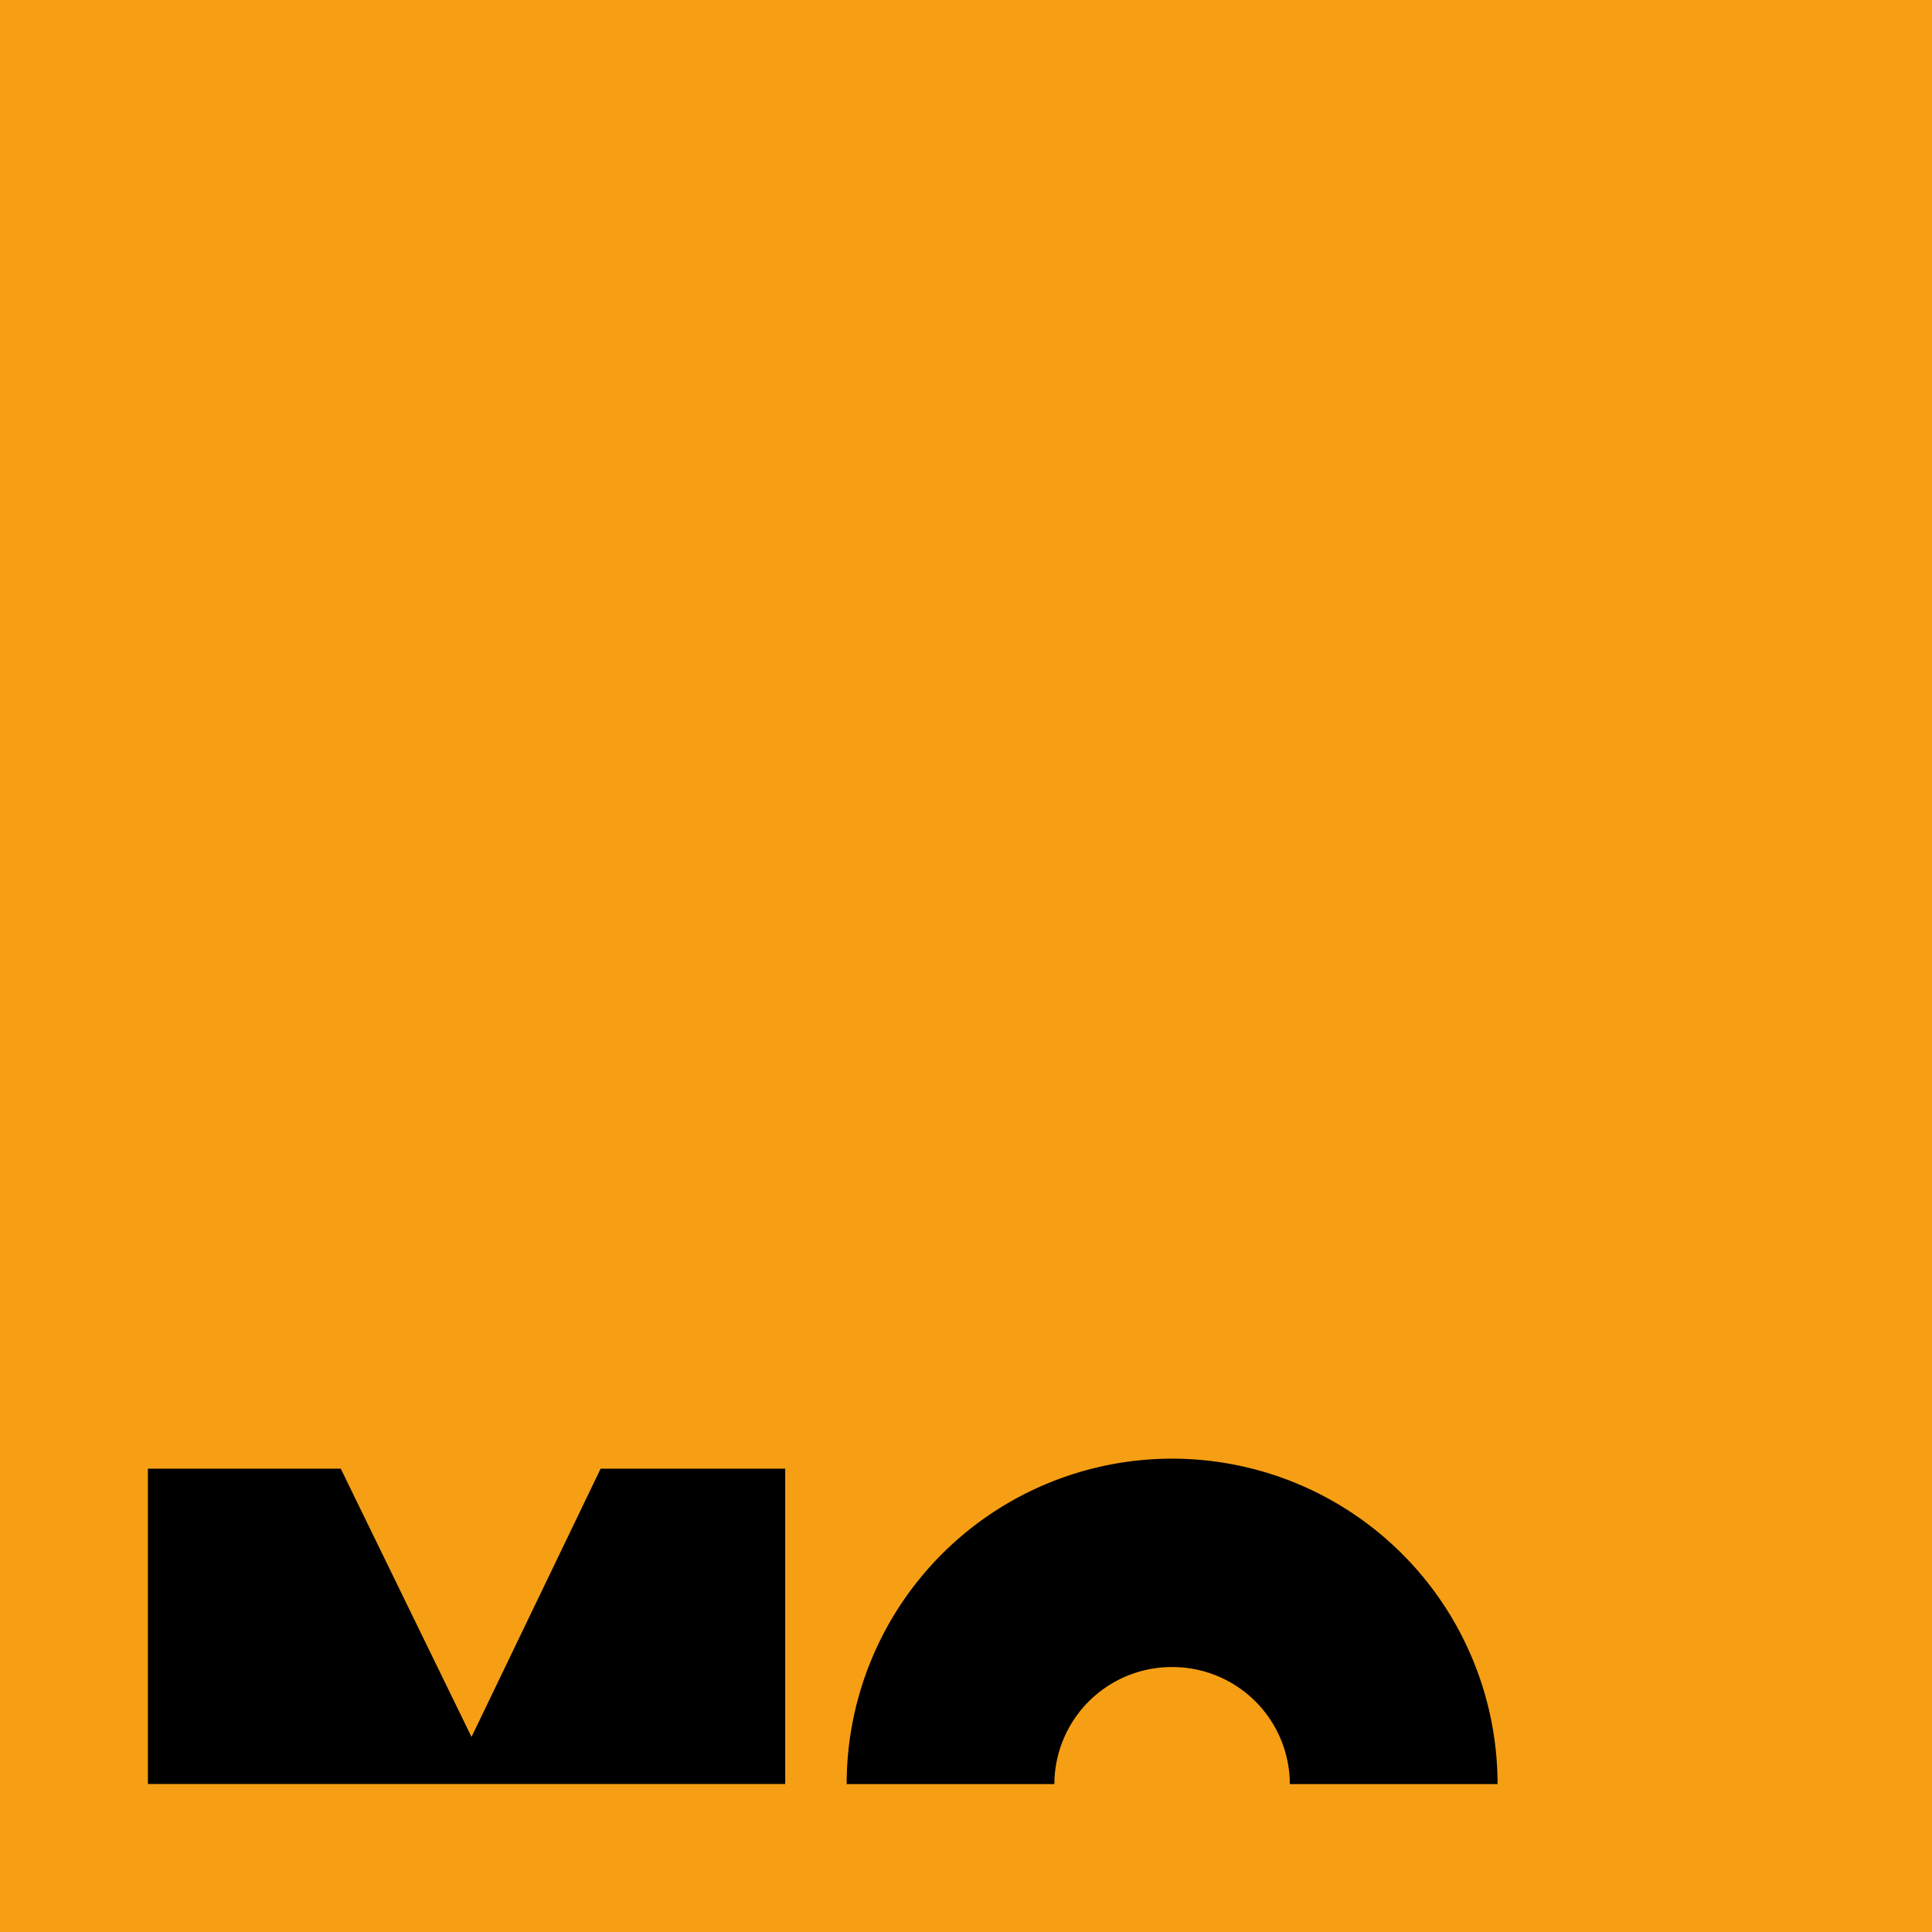
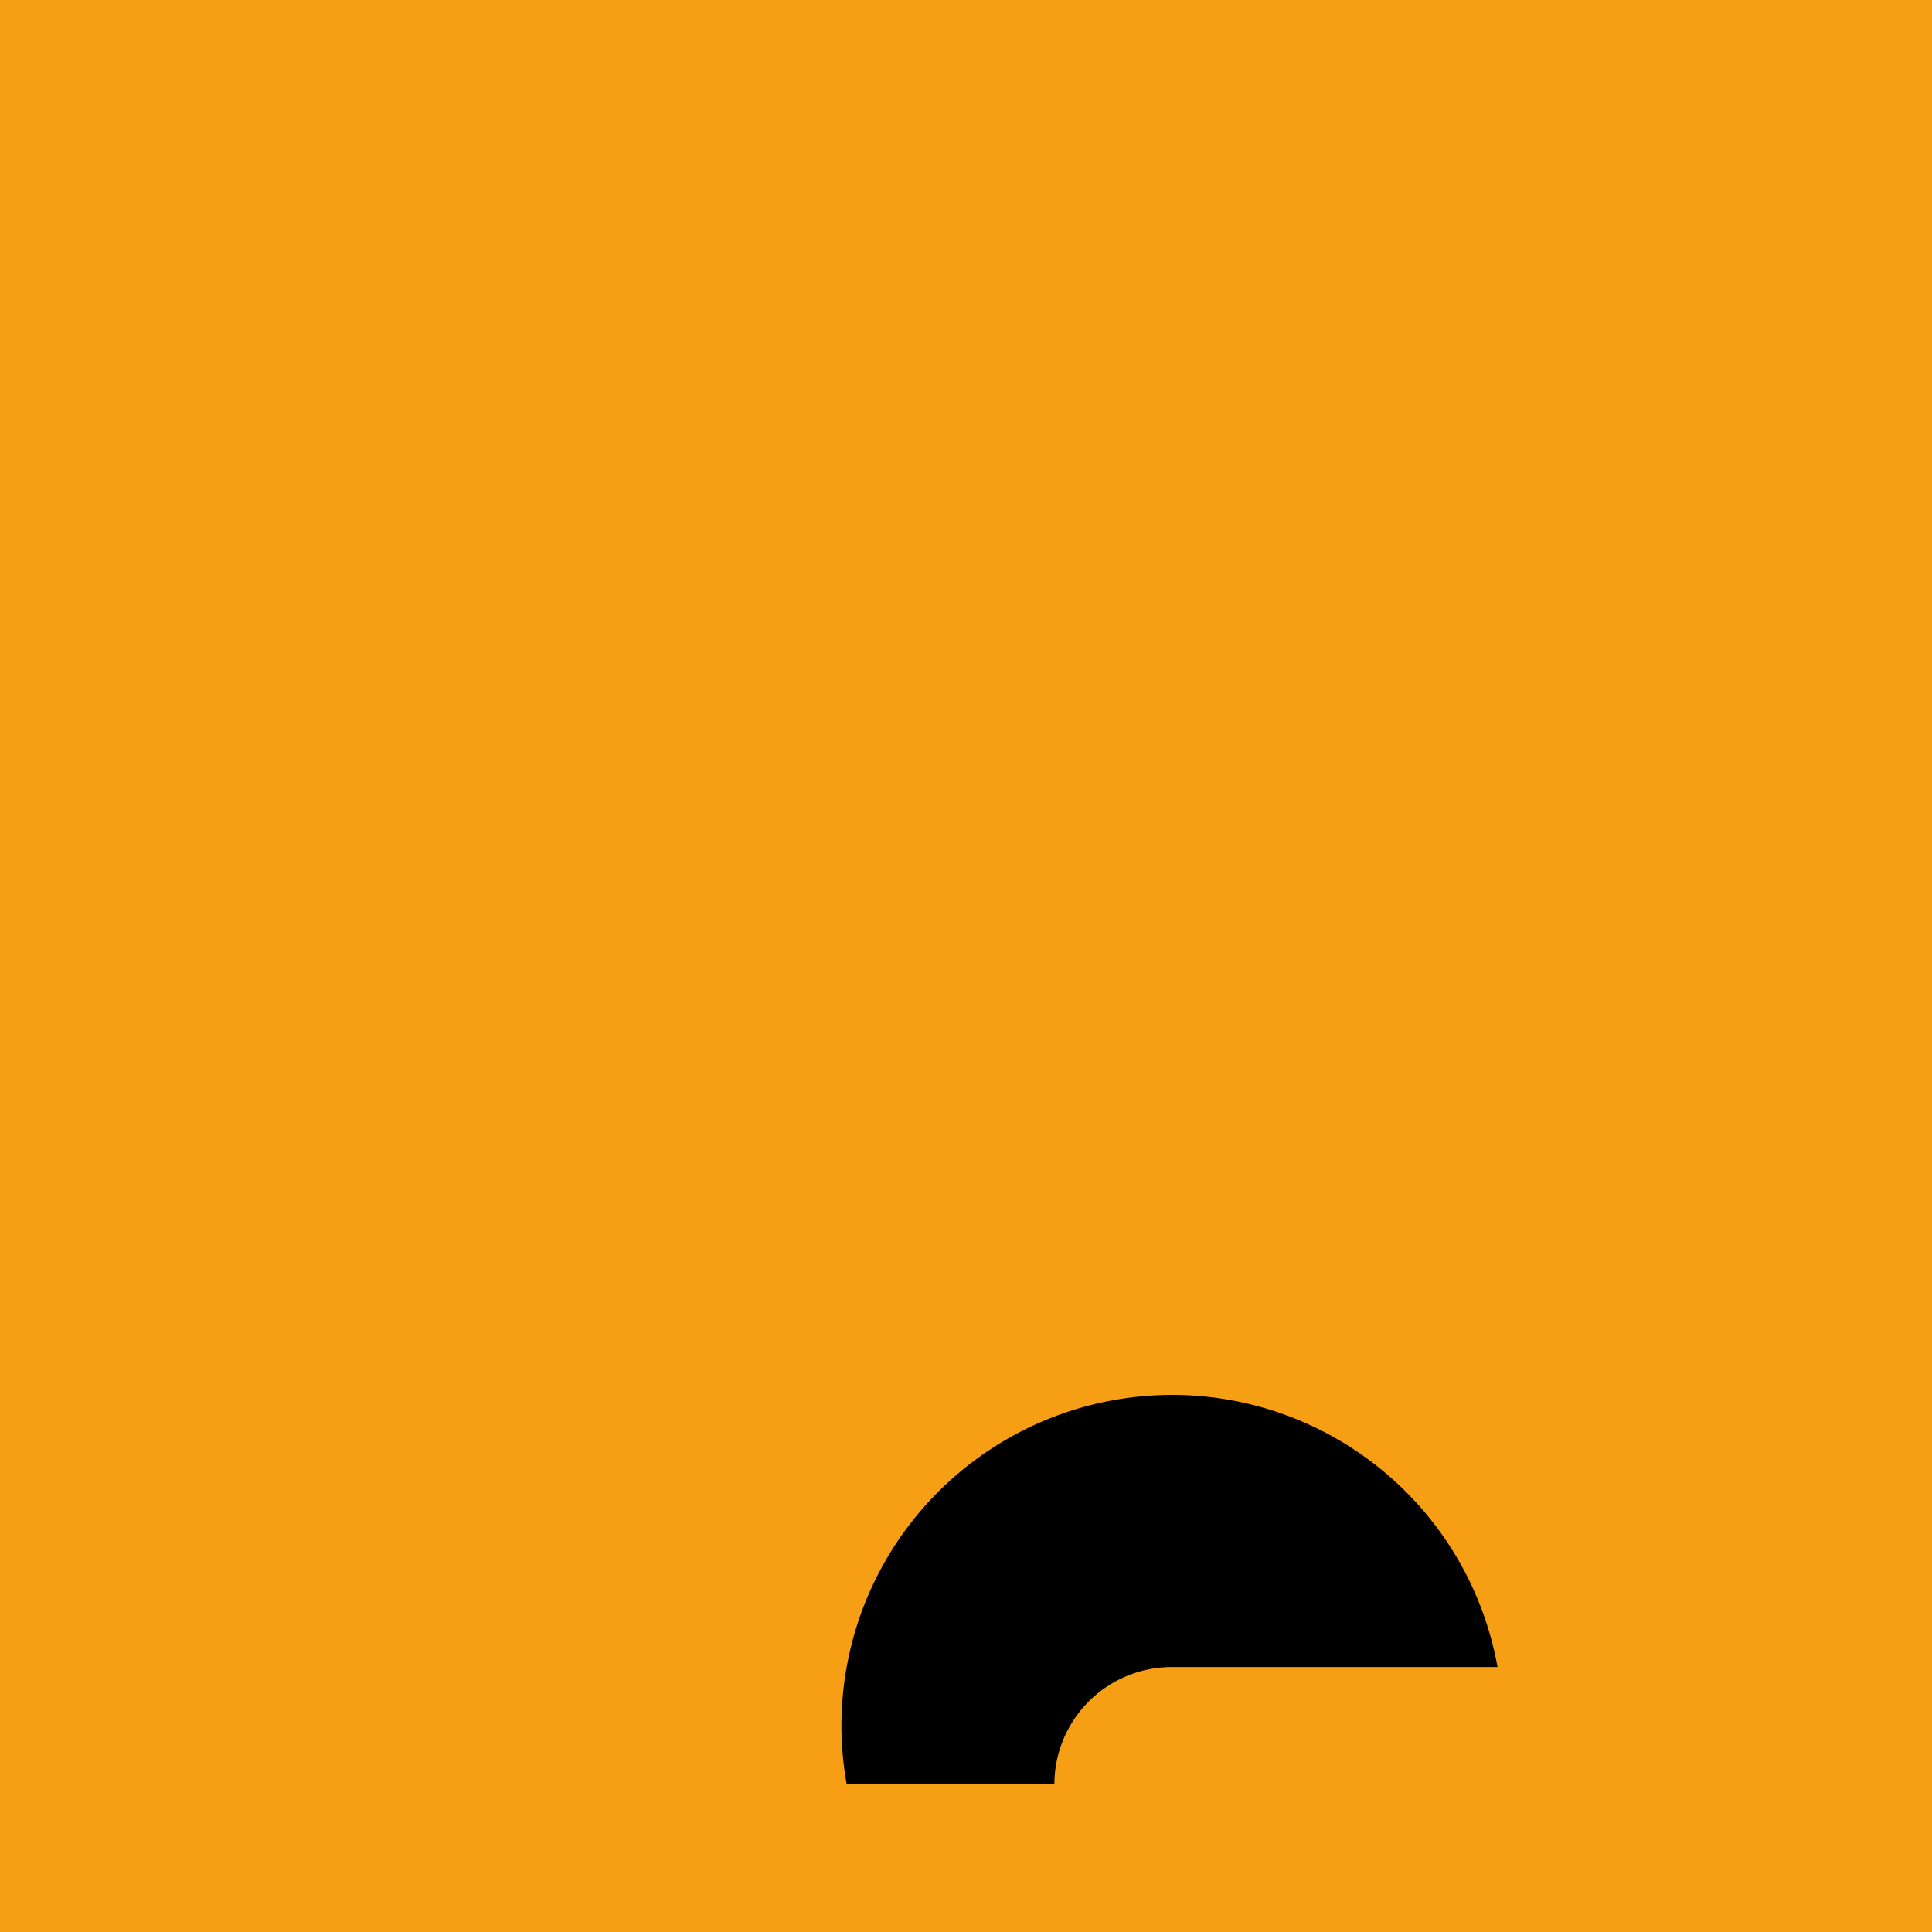
<svg xmlns="http://www.w3.org/2000/svg" id="recursos" width="209" height="209" viewBox="0 0 209 209">
  <rect id="Rectangle" width="209" height="209" fill="#f69f14" />
  <g id="Group" transform="translate(16 158)">
-     <path id="Fill_464" data-name="Fill 464" d="M68.942,34.111V0H48.975L35.008,29.02,20.862,0H0V34.111Z" transform="translate(0 0.878)" />
-     <path id="Fill_465" data-name="Fill 465" d="M35.2,22.339A12.7,12.7,0,0,1,47.94,35H70.409A35.2,35.2,0,0,0,0,35H22.47A12.7,12.7,0,0,1,35.2,22.339" transform="translate(75.591)" />
+     <path id="Fill_465" data-name="Fill 465" d="M35.2,22.339H70.409A35.2,35.2,0,0,0,0,35H22.47A12.7,12.7,0,0,1,35.2,22.339" transform="translate(75.591)" />
  </g>
</svg>